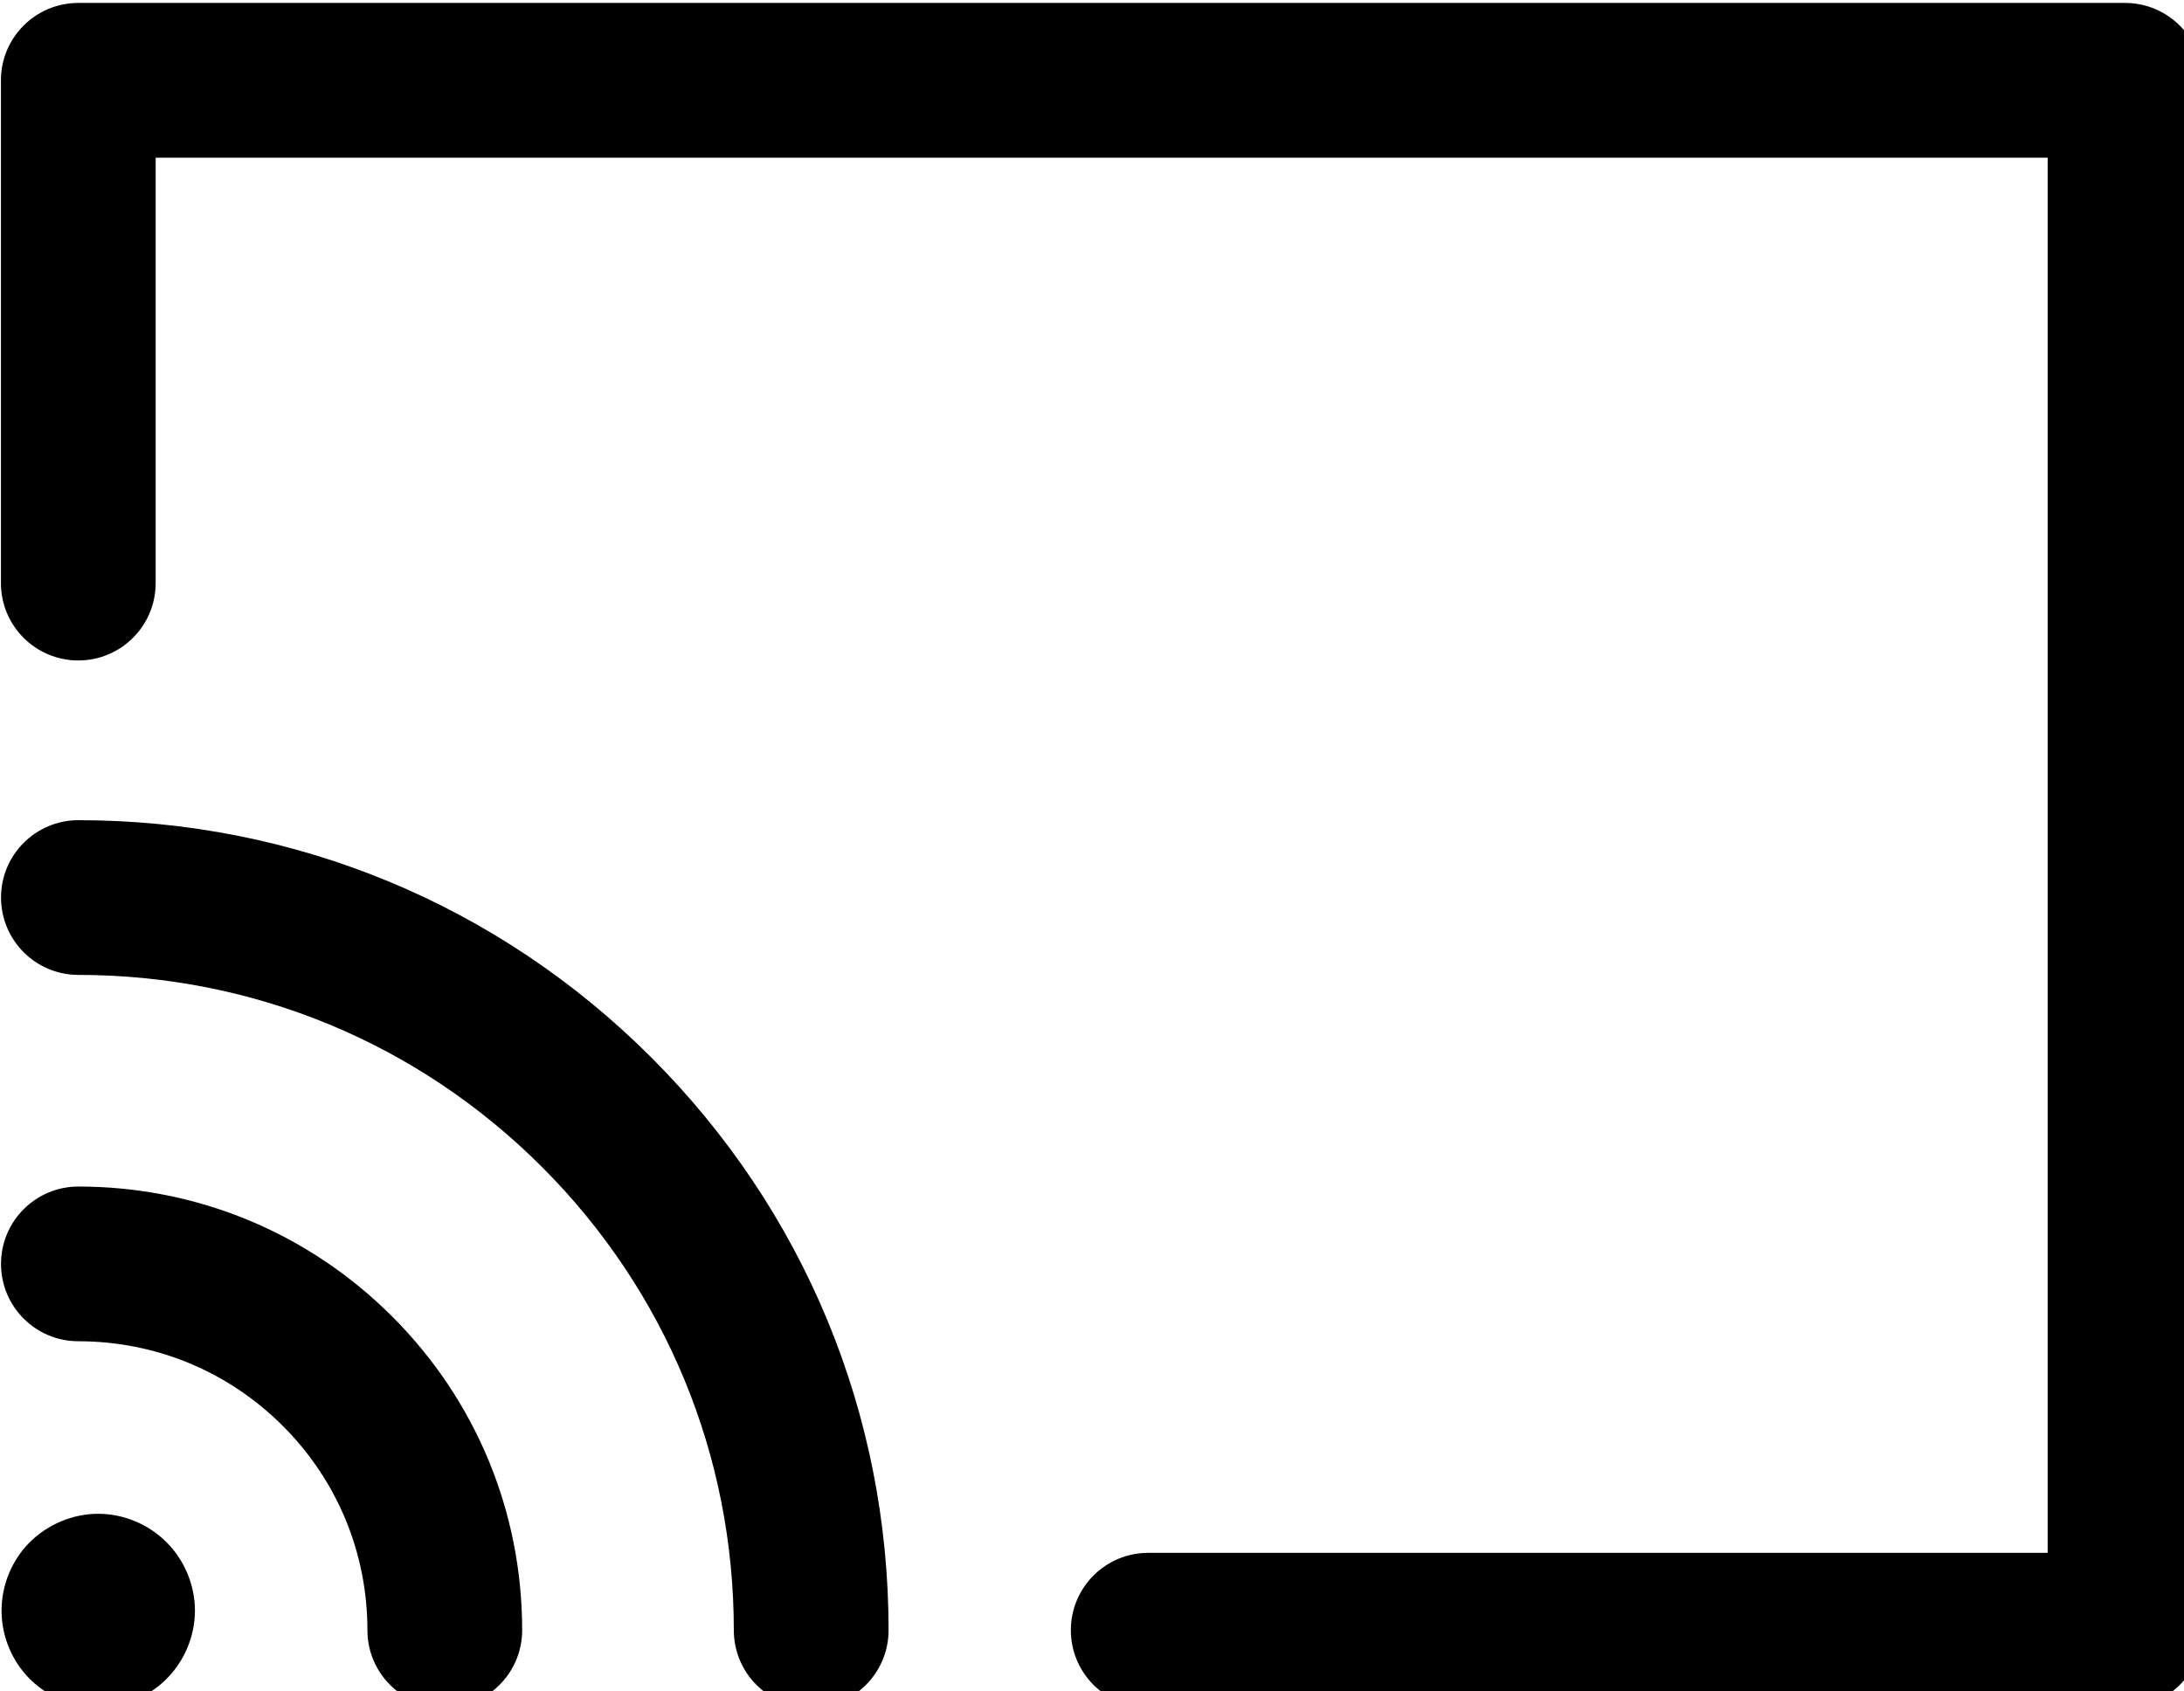
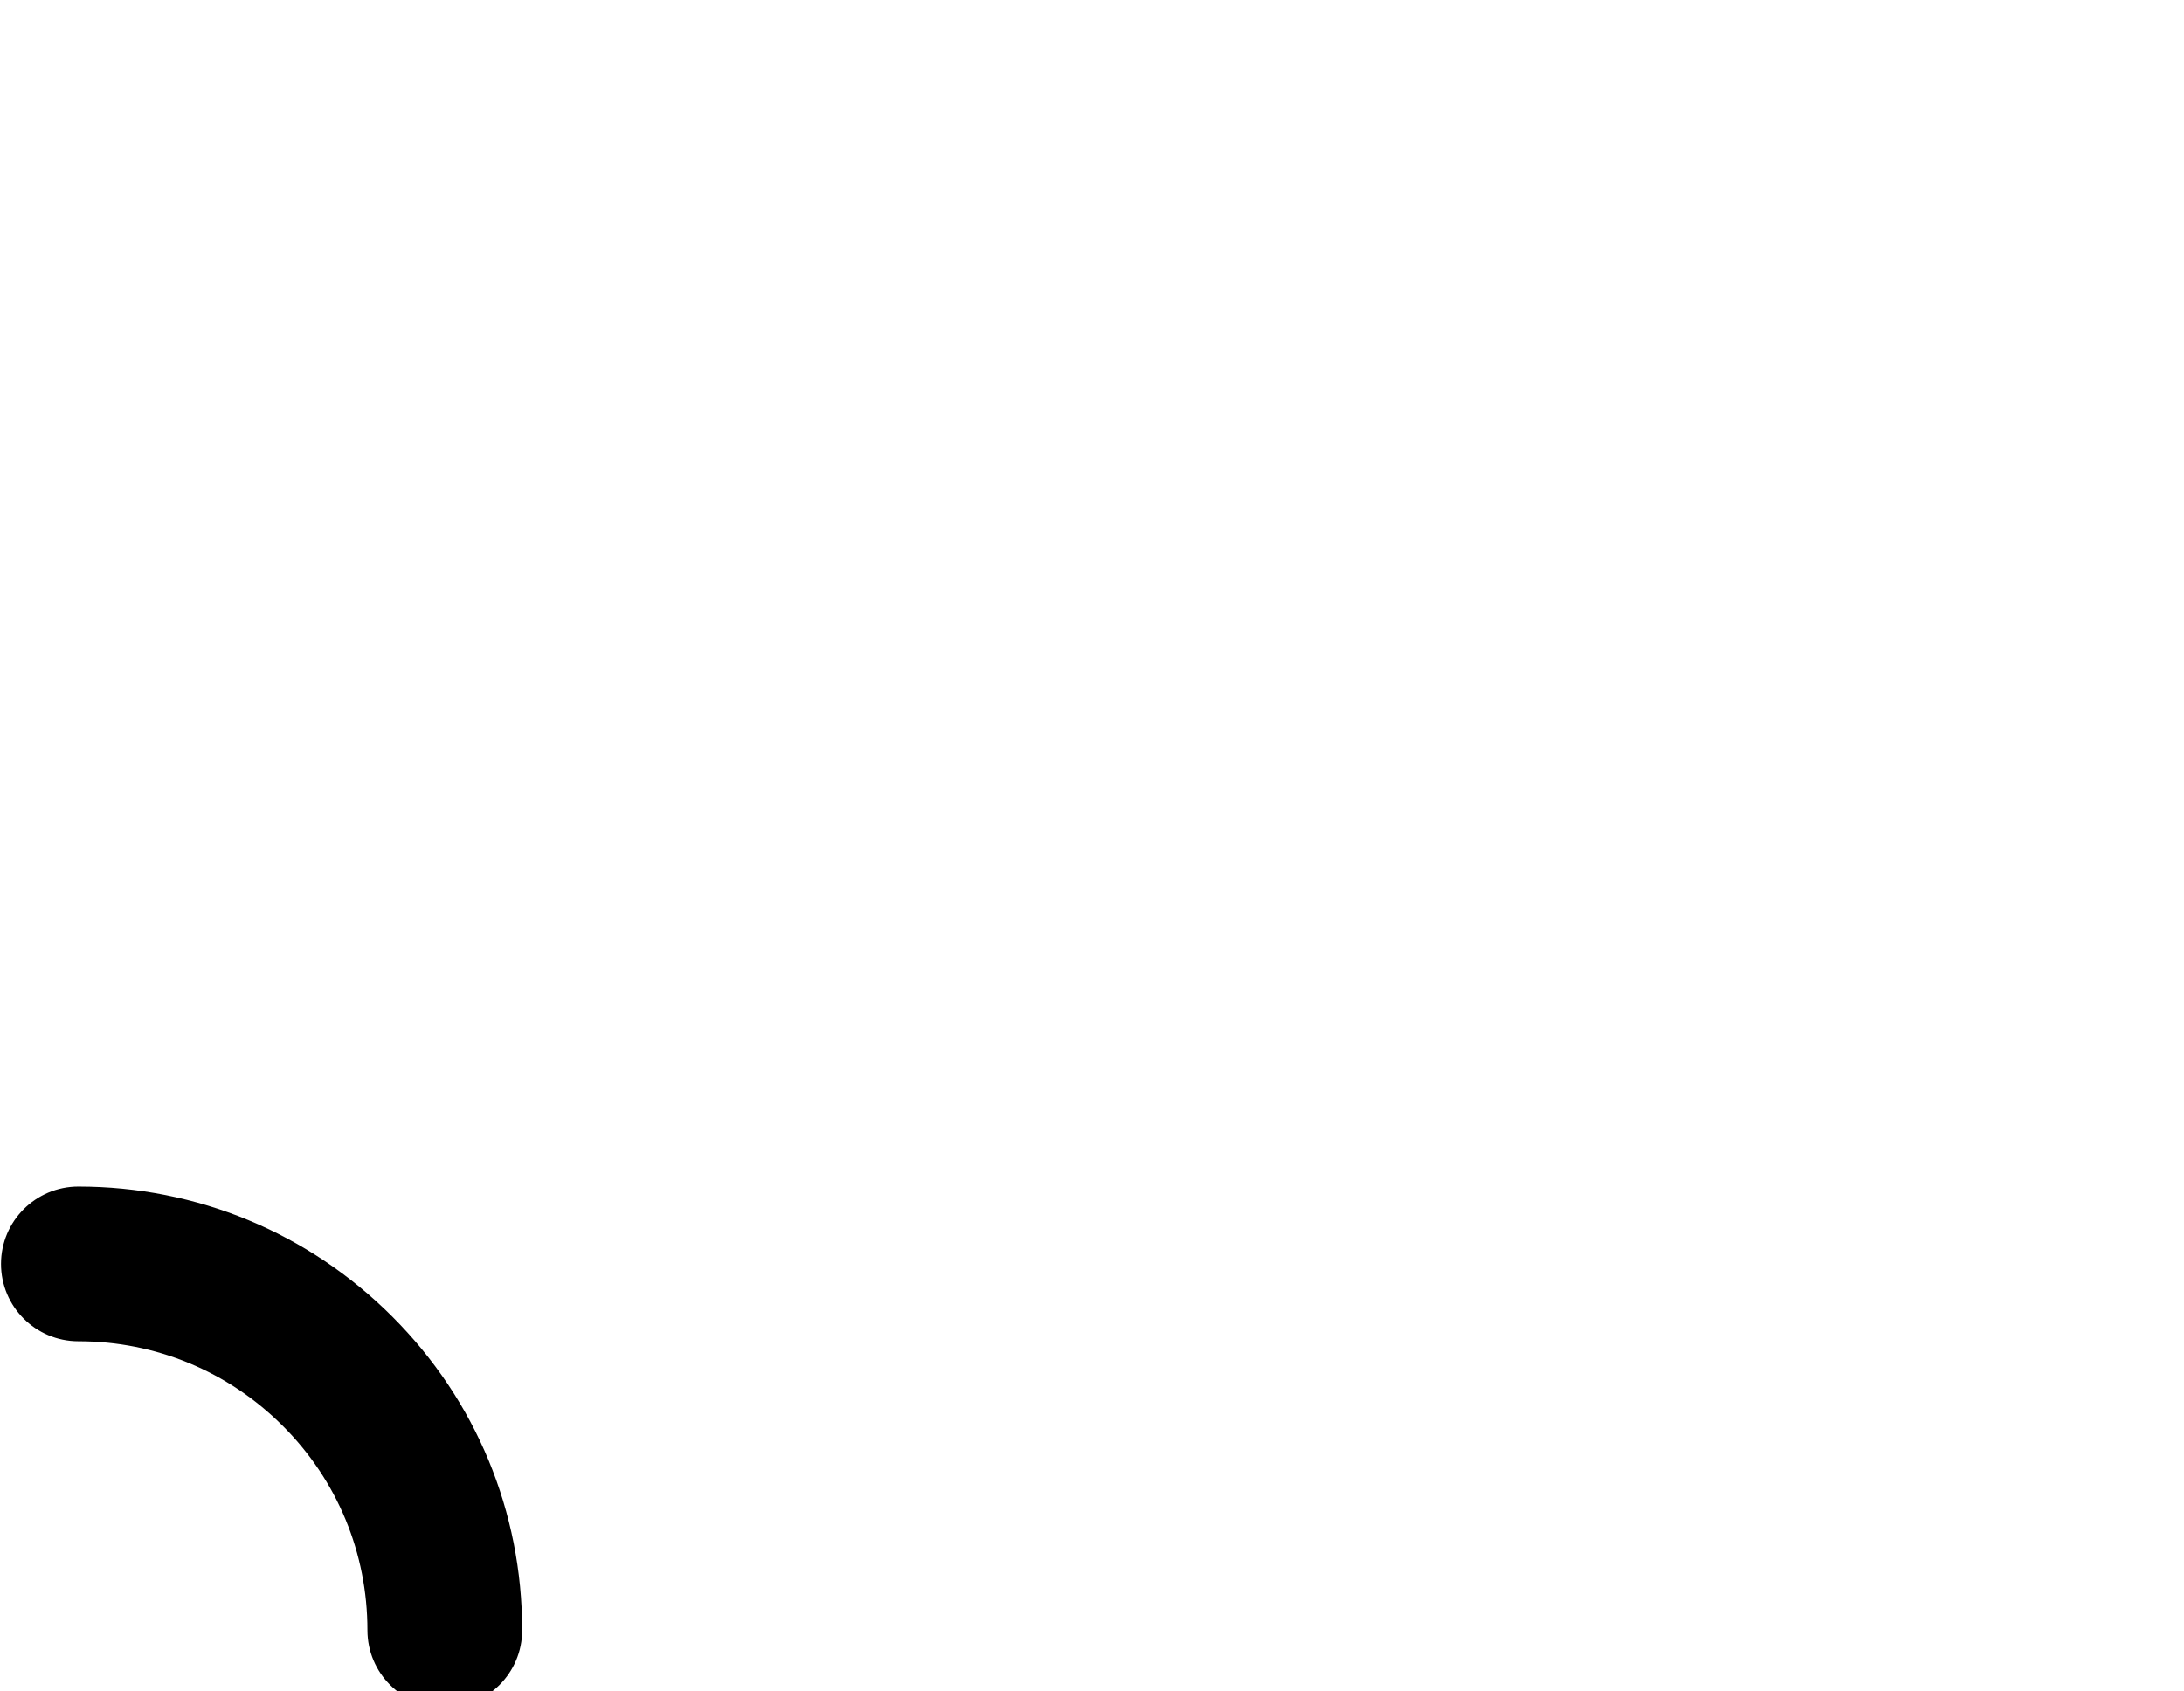
<svg xmlns="http://www.w3.org/2000/svg" width="15pt" height="11.617pt" version="1.1" viewBox="0 0 15 11.617" id="svg4">
  <defs id="defs4" />
  <g id="g4" transform="matrix(0.014,0,0,0.014,-0.833,-2.525)">
    <path d="m 277.71,1018.2 c -20.965,0 -37.957,-16.992 -37.957,-37.957 0,-37.871 -14.746,-73.477 -41.531,-100.26 -26.785,-26.773 -62.387,-41.52 -100.26,-41.52 -20.973,0.004 -37.965,-16.988 -37.965,-37.953 0,-20.965 16.992,-37.957 37.957,-37.957 58.141,0 112.81,22.645 153.94,63.758 41.125,41.125 63.77,95.797 63.77,153.95 -0.004,20.949 -16.996,37.941 -37.949,37.941 z" id="path1" />
-     <path d="m 457.45,1018.2 c -20.965,0 -37.957,-16.992 -37.957,-37.957 0,-85.883 -33.445,-166.63 -94.176,-227.36 -60.73,-60.73 -141.48,-94.176 -227.36,-94.176 C 76.992,658.707 60,641.715 60,620.75 c 0,-20.965 16.992,-37.957 37.957,-37.957 106.16,0 205.97,41.34 281.05,116.41 75.07,75.07 116.41,174.88 116.41,281.04 -0.012,20.969 -17.004,37.961 -37.965,37.961 z" id="path2" />
-     <path d="m 107.69,1018.1 c -12.527,0 -24.672,-5.125 -33.59,-13.945 -8.816,-8.828 -13.844,-21.07 -13.844,-33.5 0,-12.527 5.027,-24.77 13.848,-33.59 8.914,-8.82 21.059,-13.945 33.59,-13.945 12.434,0 24.672,5.125 33.492,13.945 8.82,8.82 13.945,21.059 13.945,33.59 0,12.434 -5.125,24.672 -13.945,33.504 -8.824,8.82 -21.062,13.941 -33.496,13.941 z" id="path3" />
-     <path d="M 1102,1018.2 H 622.8 c -20.965,0 -37.957,-16.992 -37.957,-37.957 0,-20.965 16.992,-37.957 37.957,-37.957 h 441.24 V 257.716 H 135.864 v 208.75 c 0,20.965 -16.992,37.957 -37.957,37.957 -20.961,0 -37.953,-16.992 -37.953,-37.957 v -246.71 c 0,-20.965 16.992,-37.957 37.957,-37.957 H 1102.011 c 20.965,0 37.957,16.992 37.957,37.957 v 760.5 c 0,20.949 -16.996,37.941 -37.961,37.941 z" id="path4" />
  </g>
</svg>